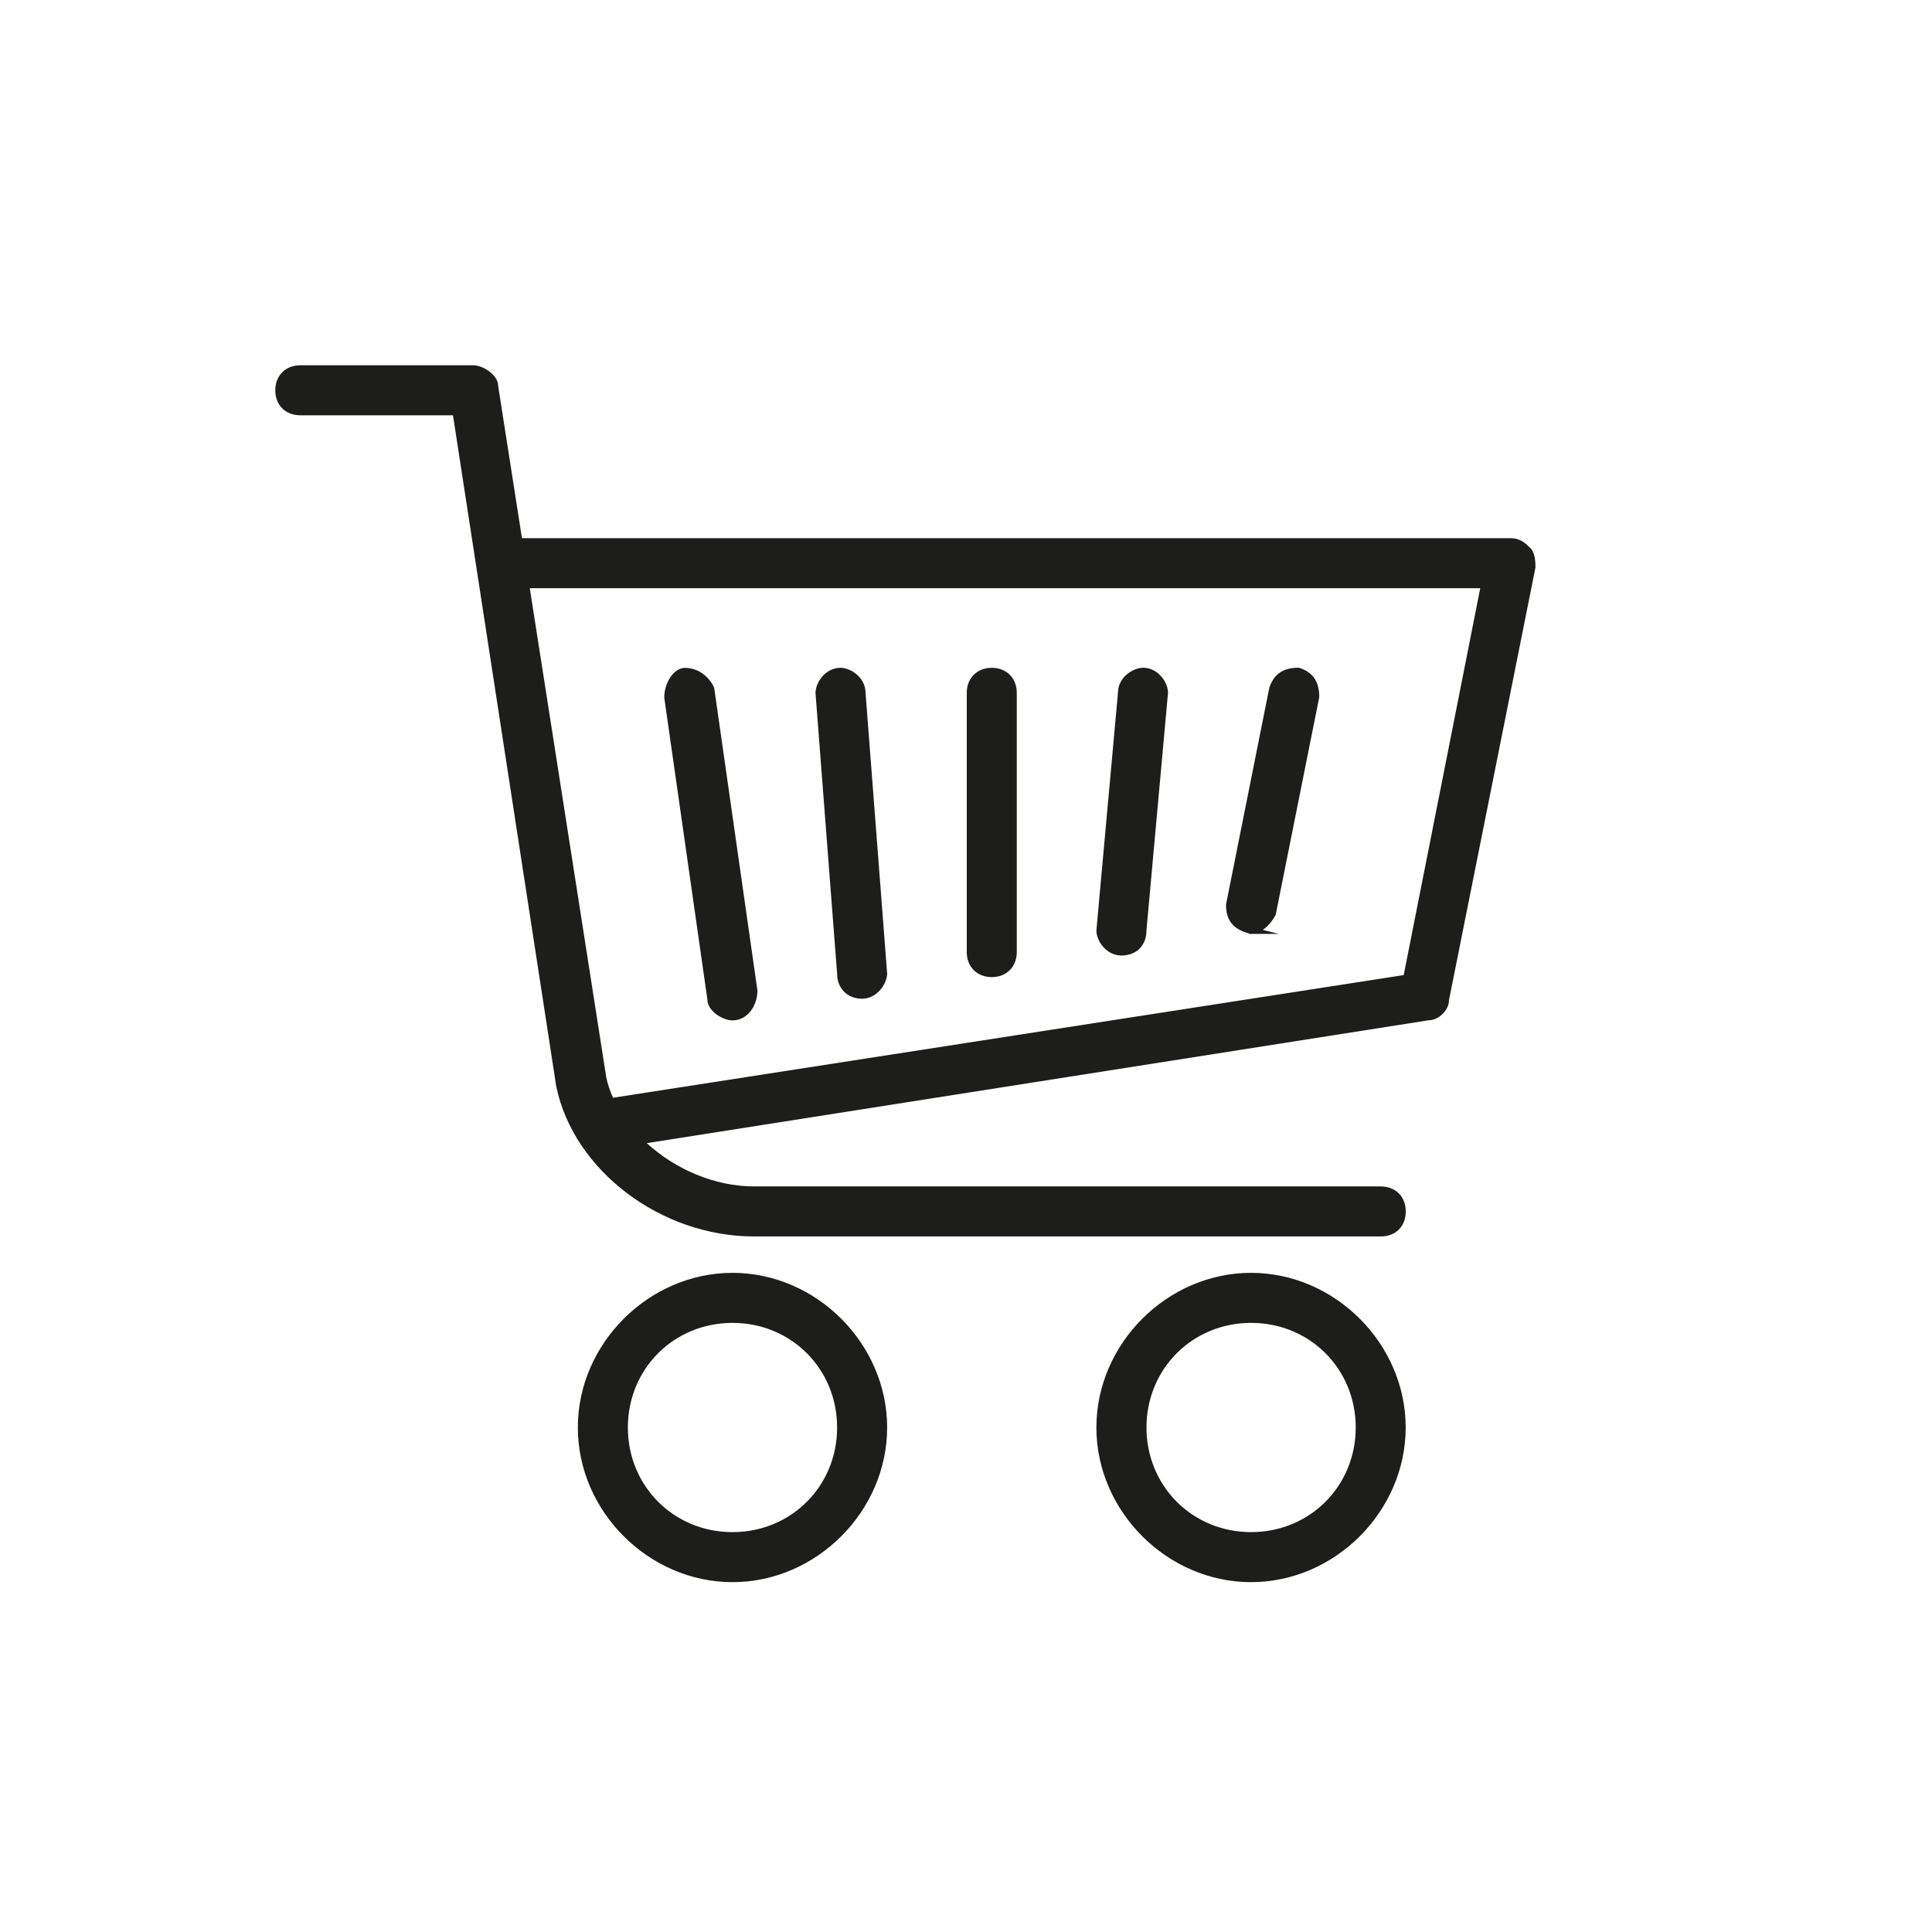
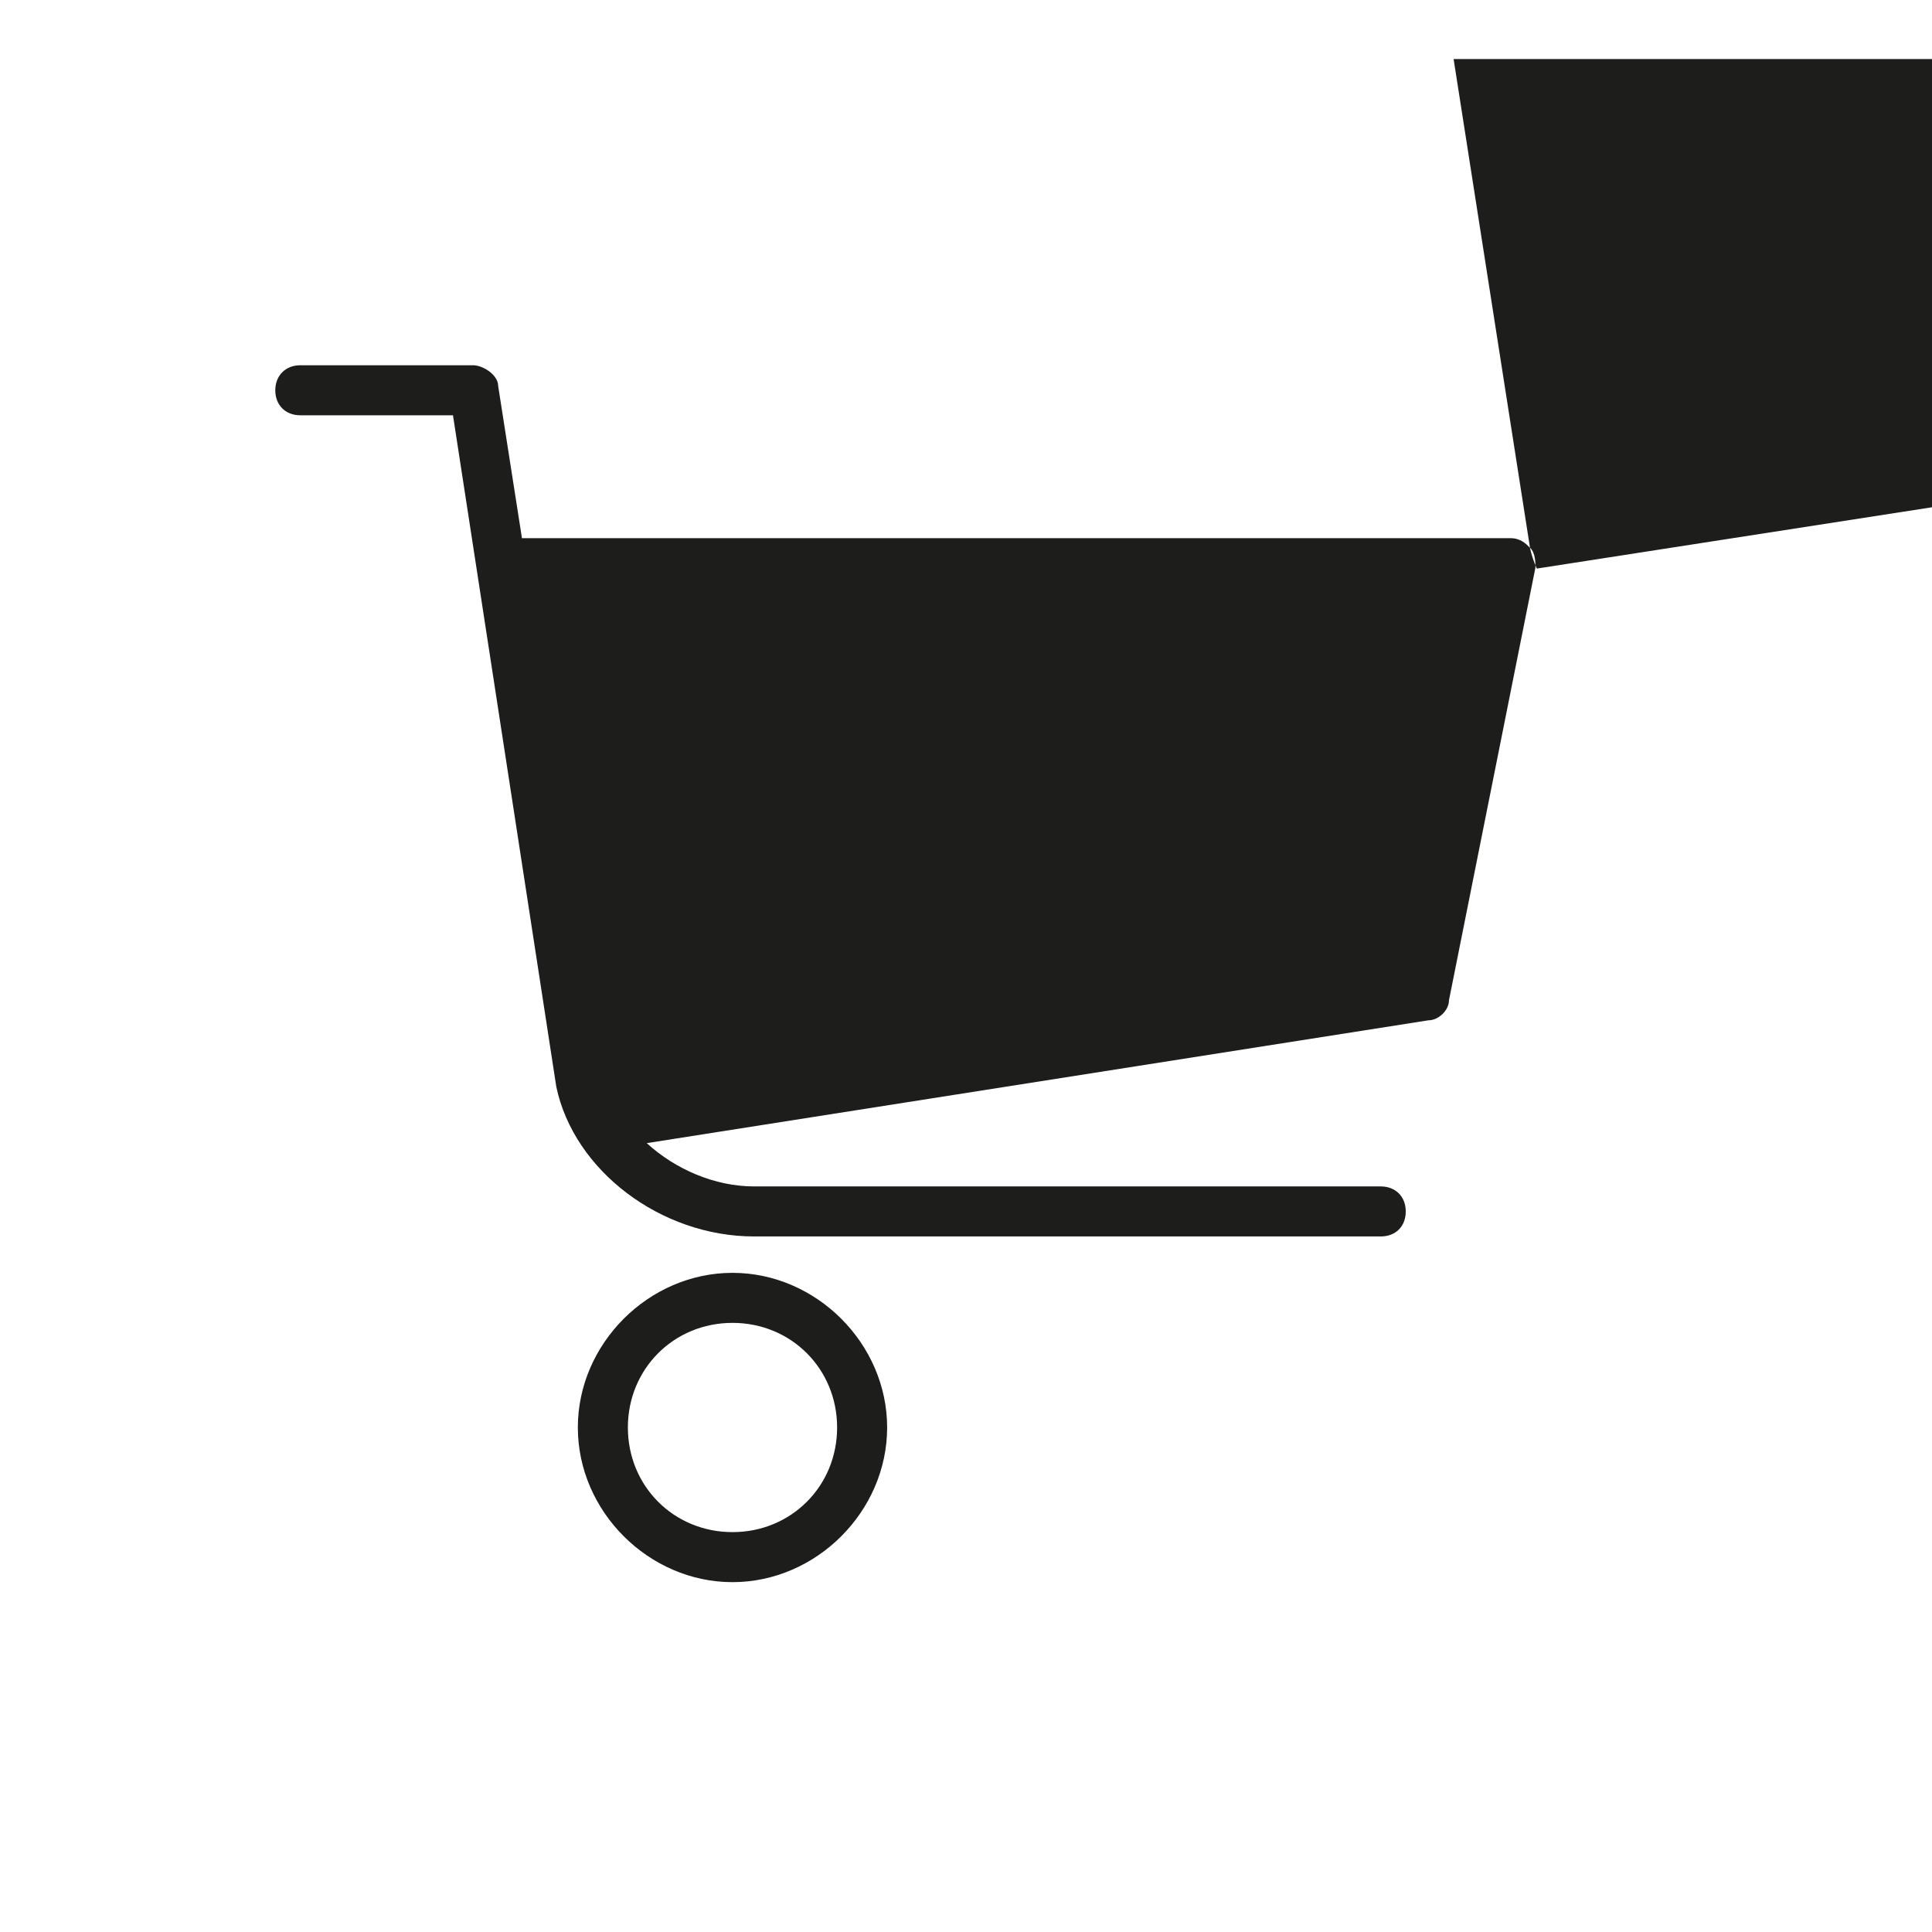
<svg xmlns="http://www.w3.org/2000/svg" id="Ebene_1" version="1.1" viewBox="0 0 283.46 283.46">
  <defs>
    <style>
      .st0 {
        fill: #1d1d1b;
      }
    </style>
  </defs>
-   <path class="st0" d="M224.48,80.37c-.66-.66-1.41-1.41-2.89-1.41H76.58l-3.49-22.33c0-1.65-2.25-3.04-3.67-3.04h-25.36c-2.16,0-3.67,1.51-3.67,3.67s1.47,3.67,3.67,3.67h22.4l15.16,98.52c2.59,12.31,15.34,21.96,29.02,21.96h91.94c2.2,0,3.67-1.48,3.67-3.67s-1.51-3.67-3.67-3.67h-91.94c-5.78,0-11.56-2.52-15.75-6.35l114.67-18.02c1.53,0,3.04-1.5,3.03-2.94l12.69-63.5c0-.68,0-2.11-.78-2.89ZM88.94,158.01l-11.21-71.71h139.45l-11.23,56.76-116.01,18c-.44-.99-.79-2.01-1.01-3.05Z" />
+   <path class="st0" d="M224.48,80.37c-.66-.66-1.41-1.41-2.89-1.41H76.58l-3.49-22.33c0-1.65-2.25-3.04-3.67-3.04h-25.36c-2.16,0-3.67,1.51-3.67,3.67s1.47,3.67,3.67,3.67h22.4l15.16,98.52c2.59,12.31,15.34,21.96,29.02,21.96h91.94c2.2,0,3.67-1.48,3.67-3.67s-1.51-3.67-3.67-3.67h-91.94c-5.78,0-11.56-2.52-15.75-6.35l114.67-18.02c1.53,0,3.04-1.5,3.03-2.94l12.69-63.5c0-.68,0-2.11-.78-2.89Zl-11.21-71.71h139.45l-11.23,56.76-116.01,18c-.44-.99-.79-2.01-1.01-3.05Z" />
  <path class="st0" d="M107.47,186.75c-12.3,0-22.69,10.39-22.69,22.69s10.39,22.69,22.69,22.69,22.69-10.39,22.69-22.69-10.39-22.69-22.69-22.69ZM122.82,209.44c0,8.61-6.74,15.35-15.35,15.35s-15.35-6.74-15.35-15.35,6.74-15.35,15.35-15.35,15.35,6.74,15.35,15.35Z" />
-   <path class="st0" d="M183.55,186.75c-12.3,0-22.69,10.39-22.69,22.69s10.39,22.69,22.69,22.69,22.69-10.39,22.69-22.69-10.39-22.69-22.69-22.69ZM198.91,209.44c0,8.61-6.74,15.35-15.35,15.35s-15.35-6.74-15.35-15.35,6.74-15.35,15.35-15.35,15.35,6.74,15.35,15.35Z" />
-   <path class="st0" d="M104.74,100.8c-.88-1.76-2.47-2.81-4.25-2.81-1.56,0-3.04,2.09-3.03,4.37l6.33,44.31c0,1.65,2.25,3.04,3.67,3.04,2.27,0,3.67-2.23,3.67-4.38l-6.34-44.38-.05-.15Z" />
  <path class="st0" d="M123.32,97.98c-2.24,0-3.67,2.17-3.67,3.71l3.17,41.17c0,2.16,1.51,3.67,3.67,3.67s3.67-2.17,3.67-3.71l-3.17-41.17c0-2.24-2.17-3.67-3.67-3.67Z" />
  <path class="st0" d="M145.51,97.98c-2.16,0-3.67,1.51-3.67,3.67v38.04c0,2.16,1.51,3.67,3.67,3.67s3.67-1.51,3.67-3.67v-38.04c0-2.16-1.51-3.67-3.67-3.67Z" />
  <path class="st0" d="M167.7,97.98c-1.5,0-3.67,1.43-3.67,3.62l-3.17,34.92c0,1.5,1.43,3.67,3.67,3.67s3.67-1.51,3.67-3.63l3.17-34.92c0-1.5-1.43-3.67-3.67-3.67Z" />
  <path class="st0" d="M187.17,134.21l6.39-31.93c0-2.26-.91-3.62-2.88-4.28l-.16-.03c-2.26,0-3.62.92-4.29,2.94l-6.35,31.8c0,2.33,1.02,3.61,3.39,4.25v.06h4.35l-2.35-.59c.81-.55,1.49-1.41,1.9-2.23Z" />
</svg>